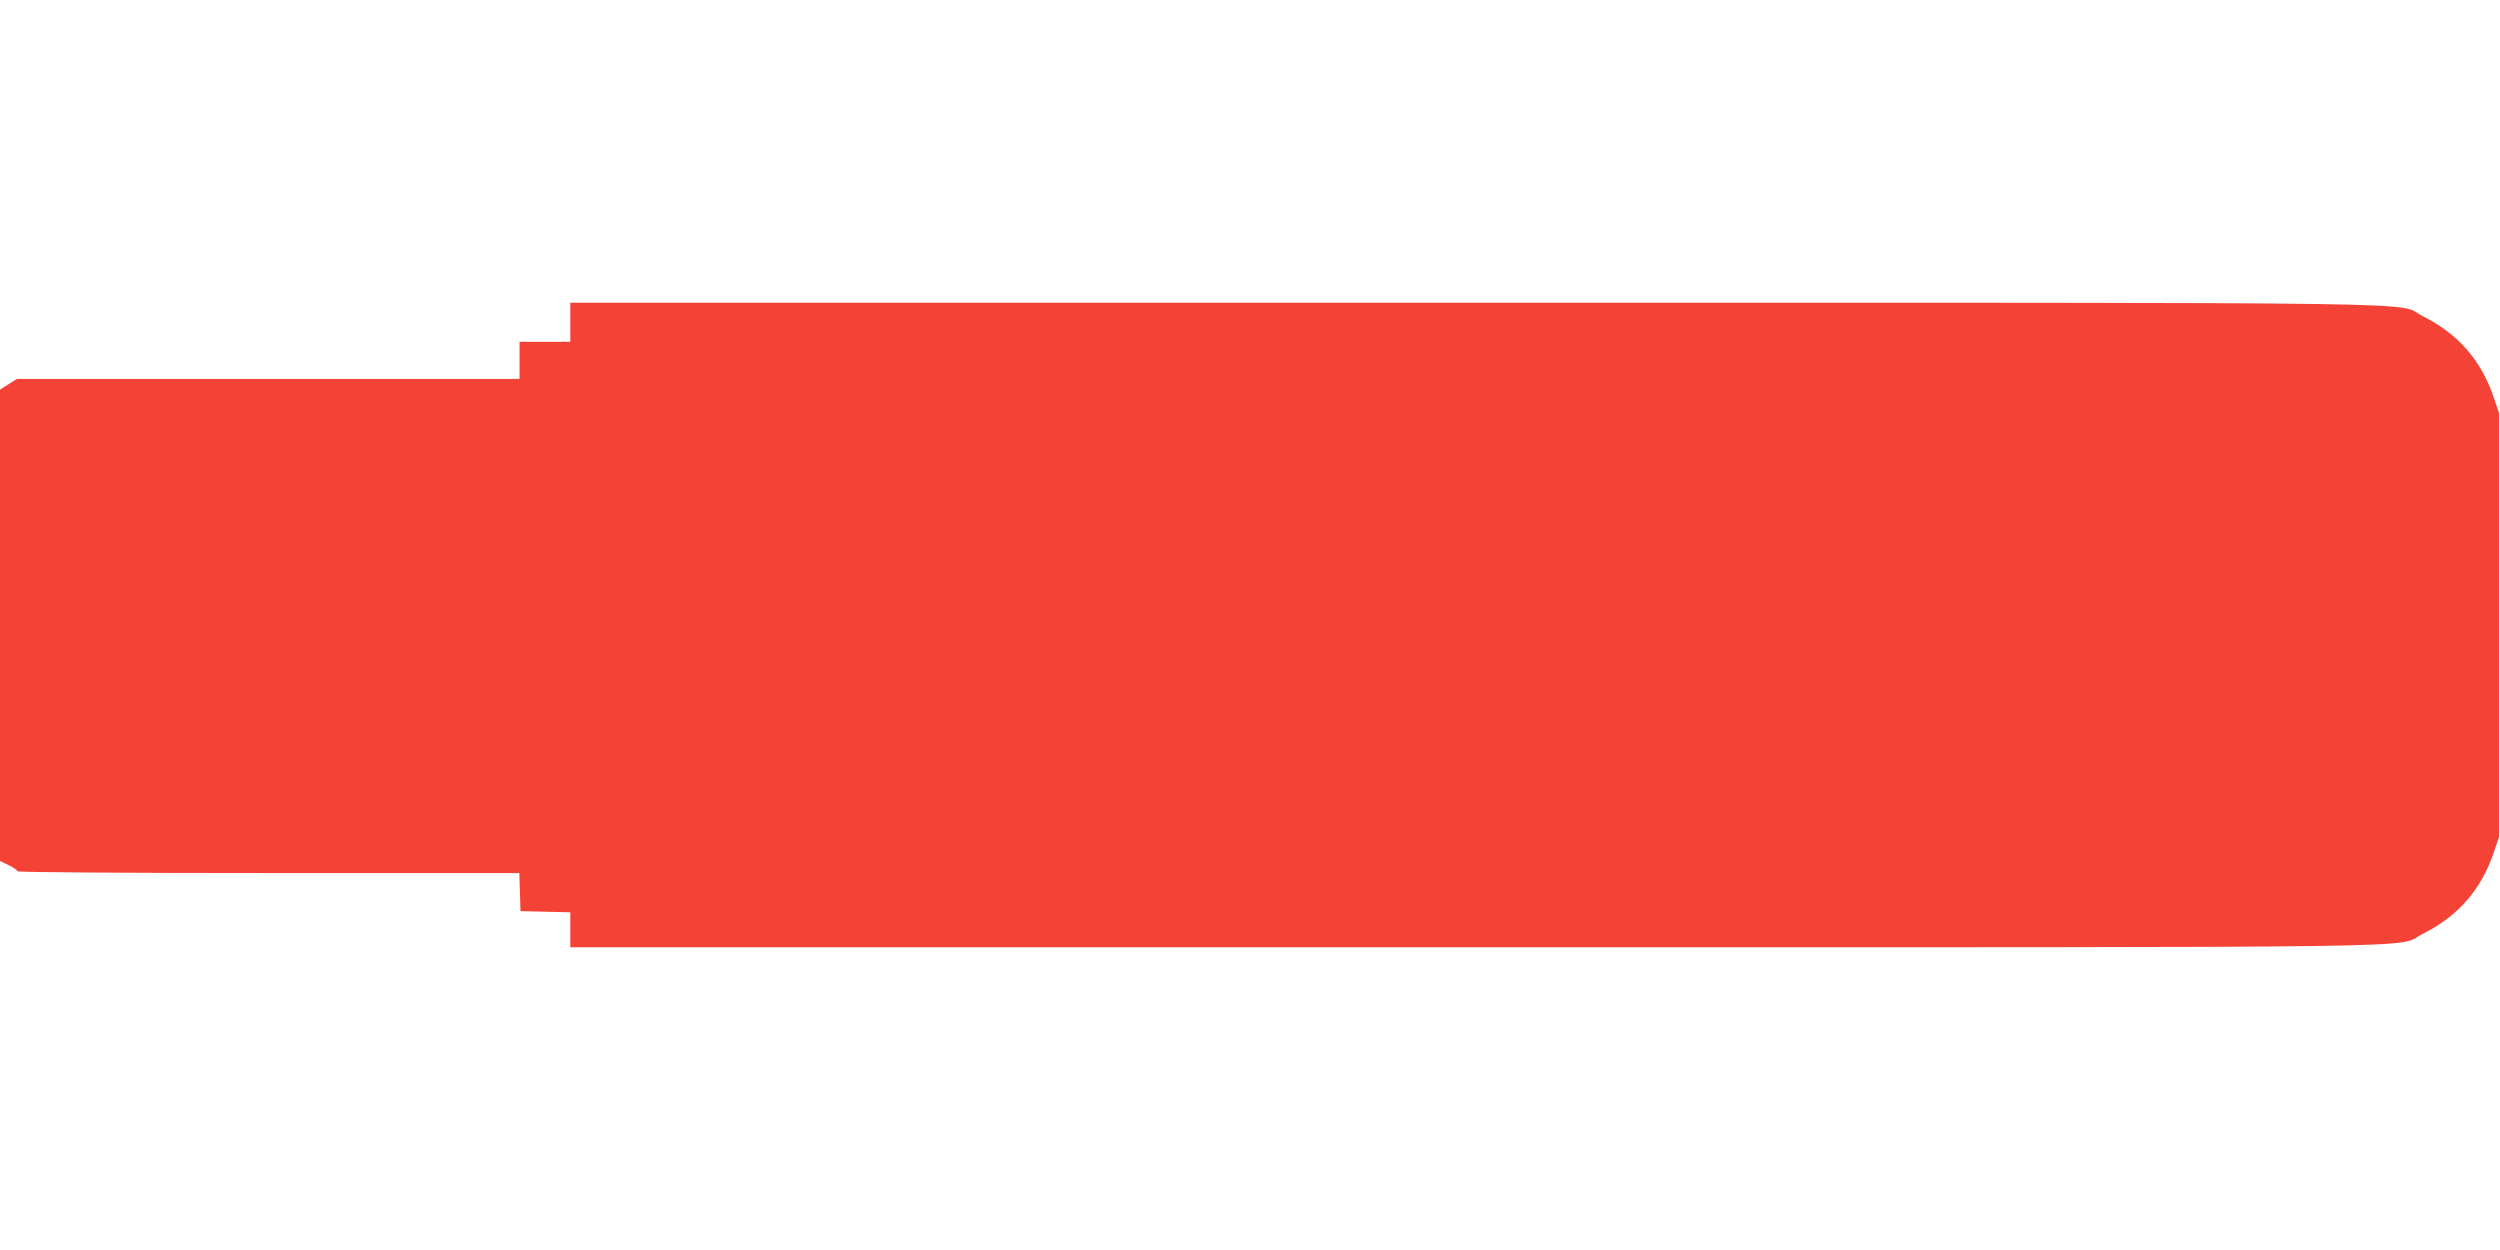
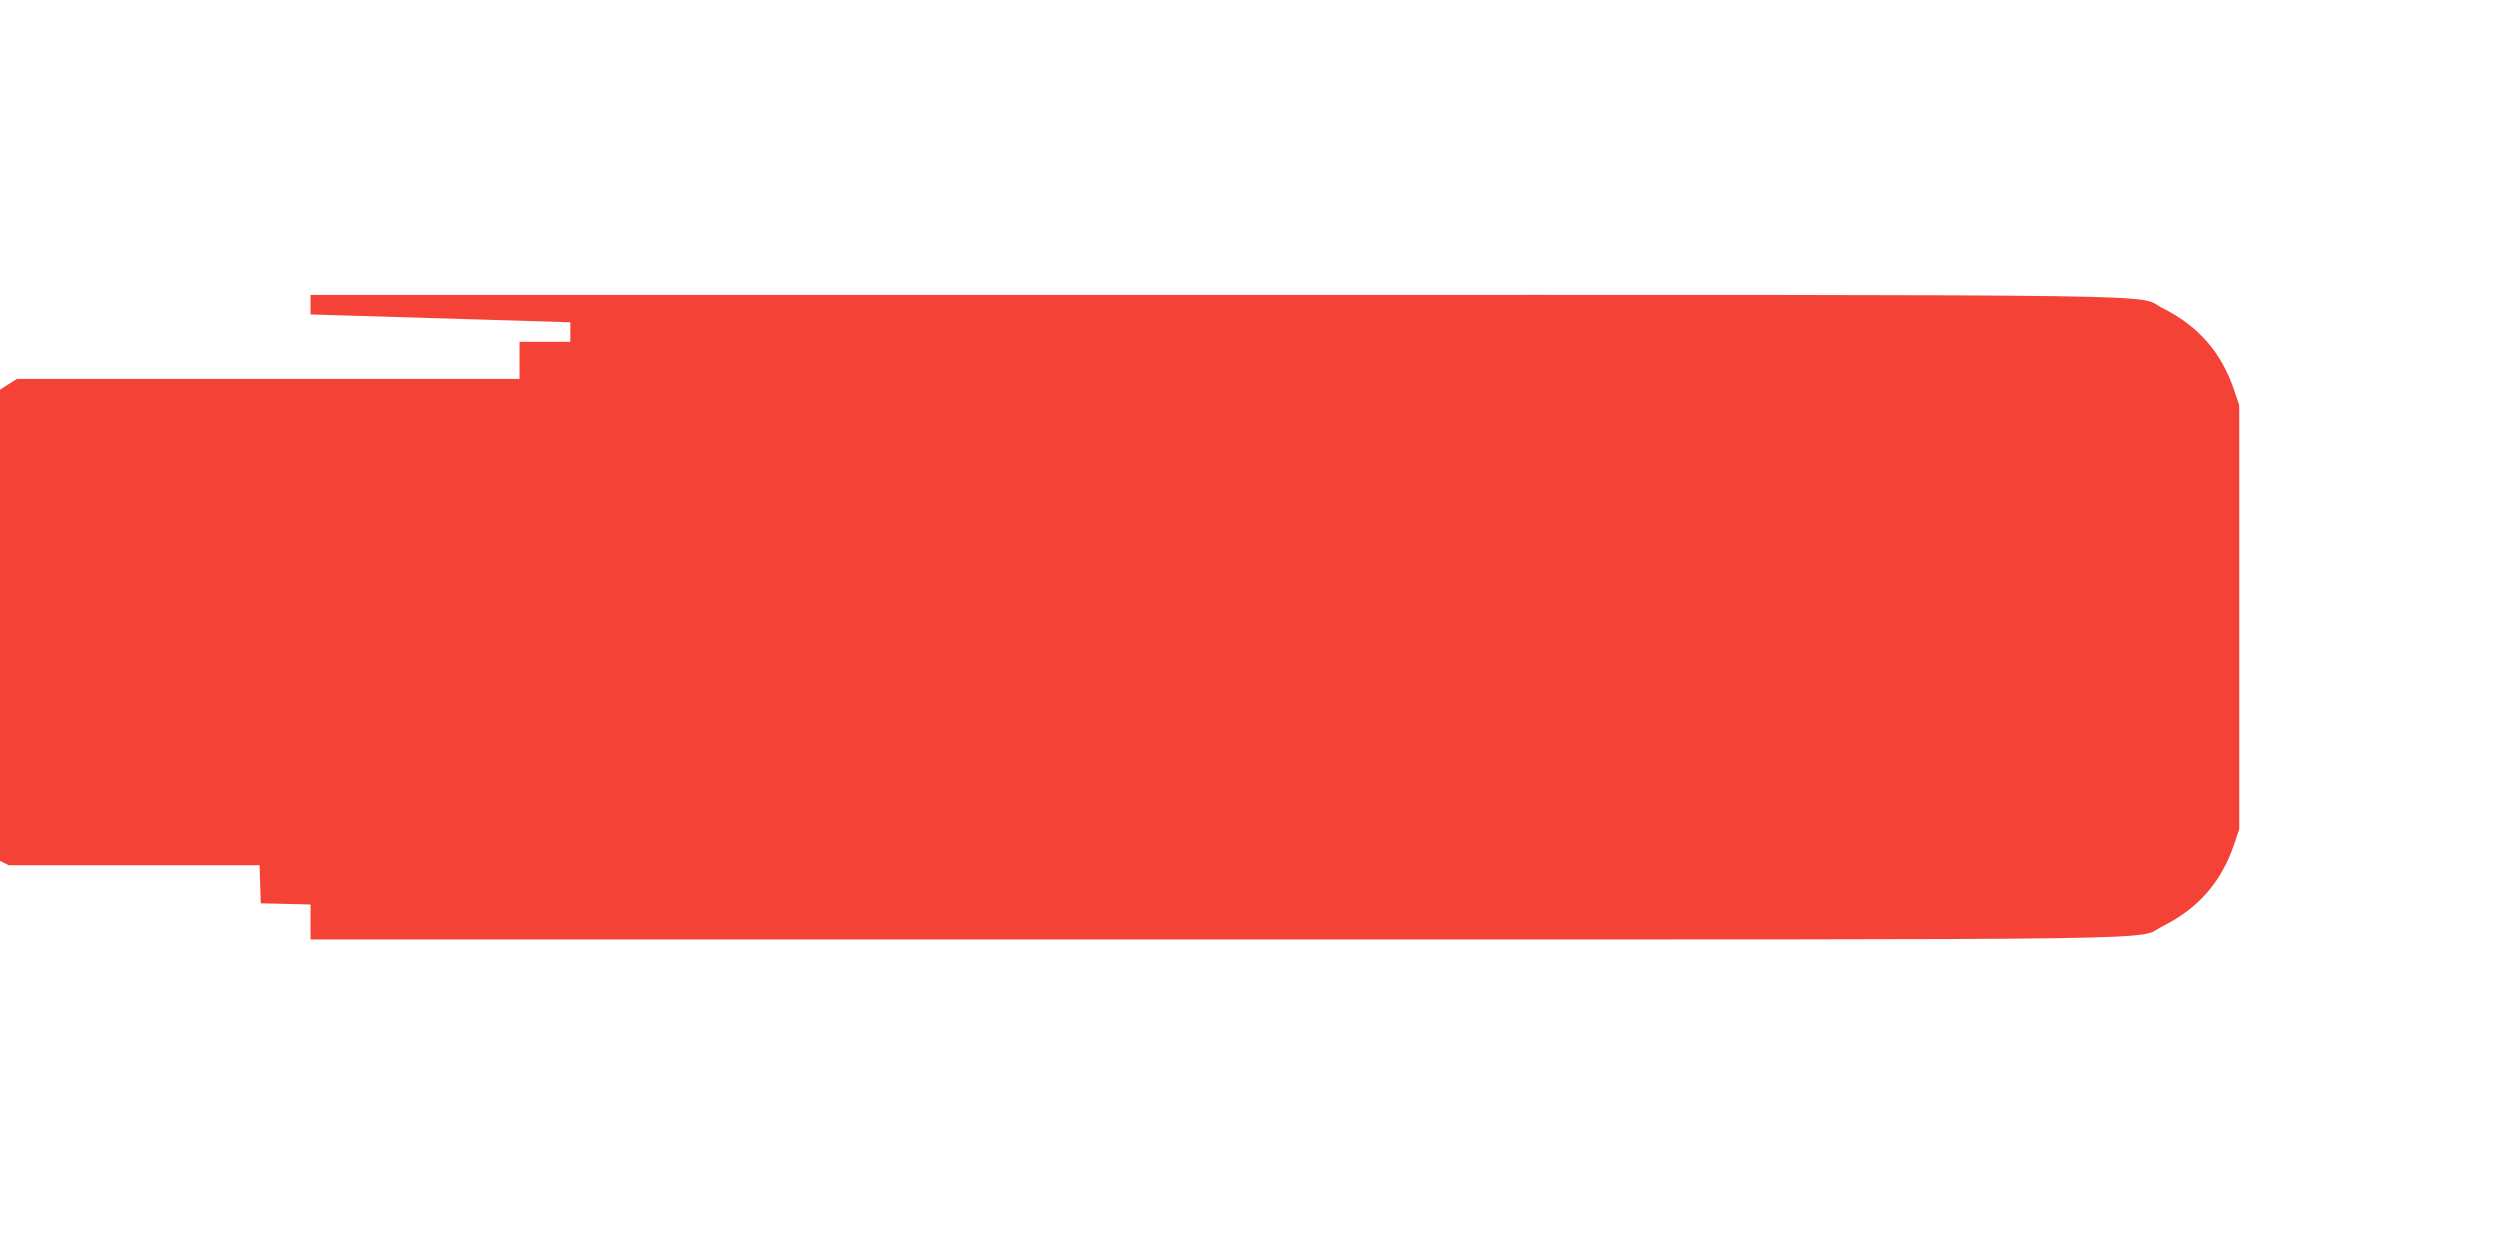
<svg xmlns="http://www.w3.org/2000/svg" version="1.0" width="1280pt" height="640pt" viewBox="0 0 1280 640" preserveAspectRatio="xMidYMid meet">
  <g transform="translate(0,640) scale(0.1,-0.1)" fill="#f44336" stroke="none">
-     <path d="M2920 4750 l0 -100 -130 0 -130 0 0 -95 0 -95 -1286 0 -1287 0 -43 -27 -44 -28 0 -1207 0 -1206 45 -22 c25 -12 45 -26 45 -31 0 -5 519 -9 1285 -9 l1284 0 3 -97 3 -98 128 -3 127 -3 0 -89 0 -90 4633 0 c5144 0 4700 -6 4852 69 180 90 298 225 363 416 l27 80 0 1085 0 1085 -27 80 c-65 191 -183 326 -363 416 -152 75 292 69 -4852 69 l-4633 0 0 -100z" />
+     <path d="M2920 4750 l0 -100 -130 0 -130 0 0 -95 0 -95 -1286 0 -1287 0 -43 -27 -44 -28 0 -1207 0 -1206 45 -22 l1284 0 3 -97 3 -98 128 -3 127 -3 0 -89 0 -90 4633 0 c5144 0 4700 -6 4852 69 180 90 298 225 363 416 l27 80 0 1085 0 1085 -27 80 c-65 191 -183 326 -363 416 -152 75 292 69 -4852 69 l-4633 0 0 -100z" />
  </g>
</svg>